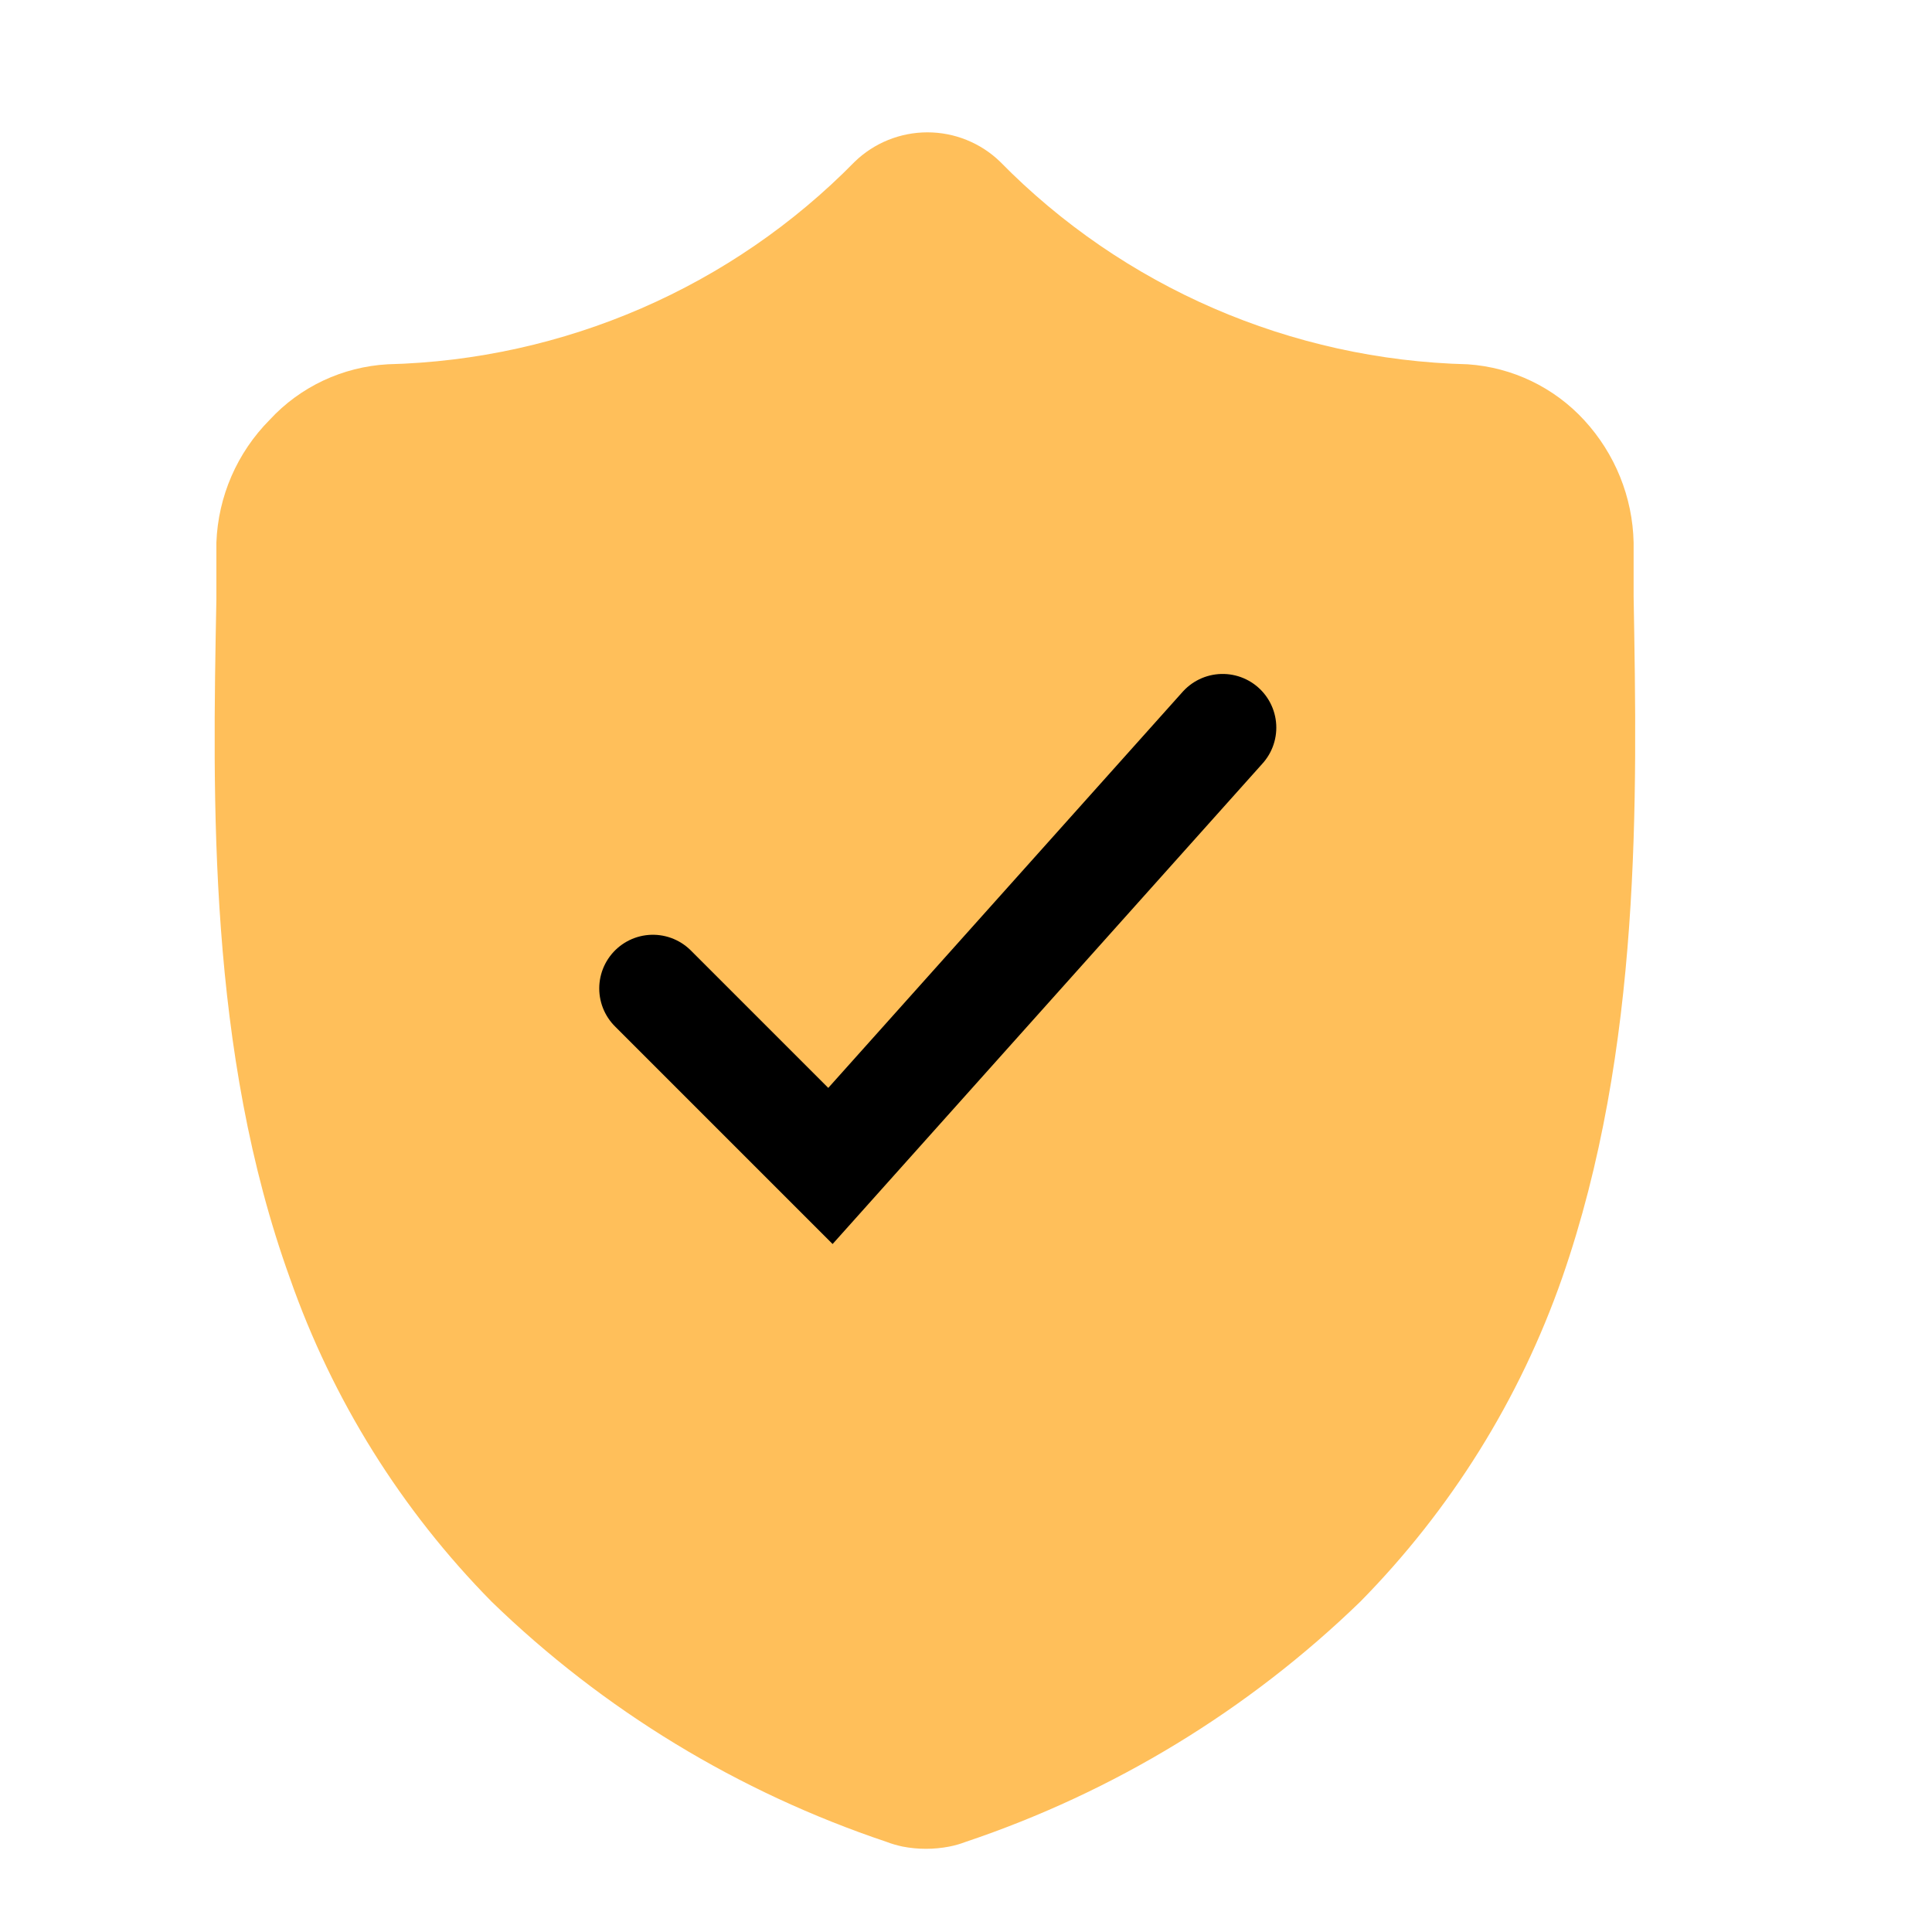
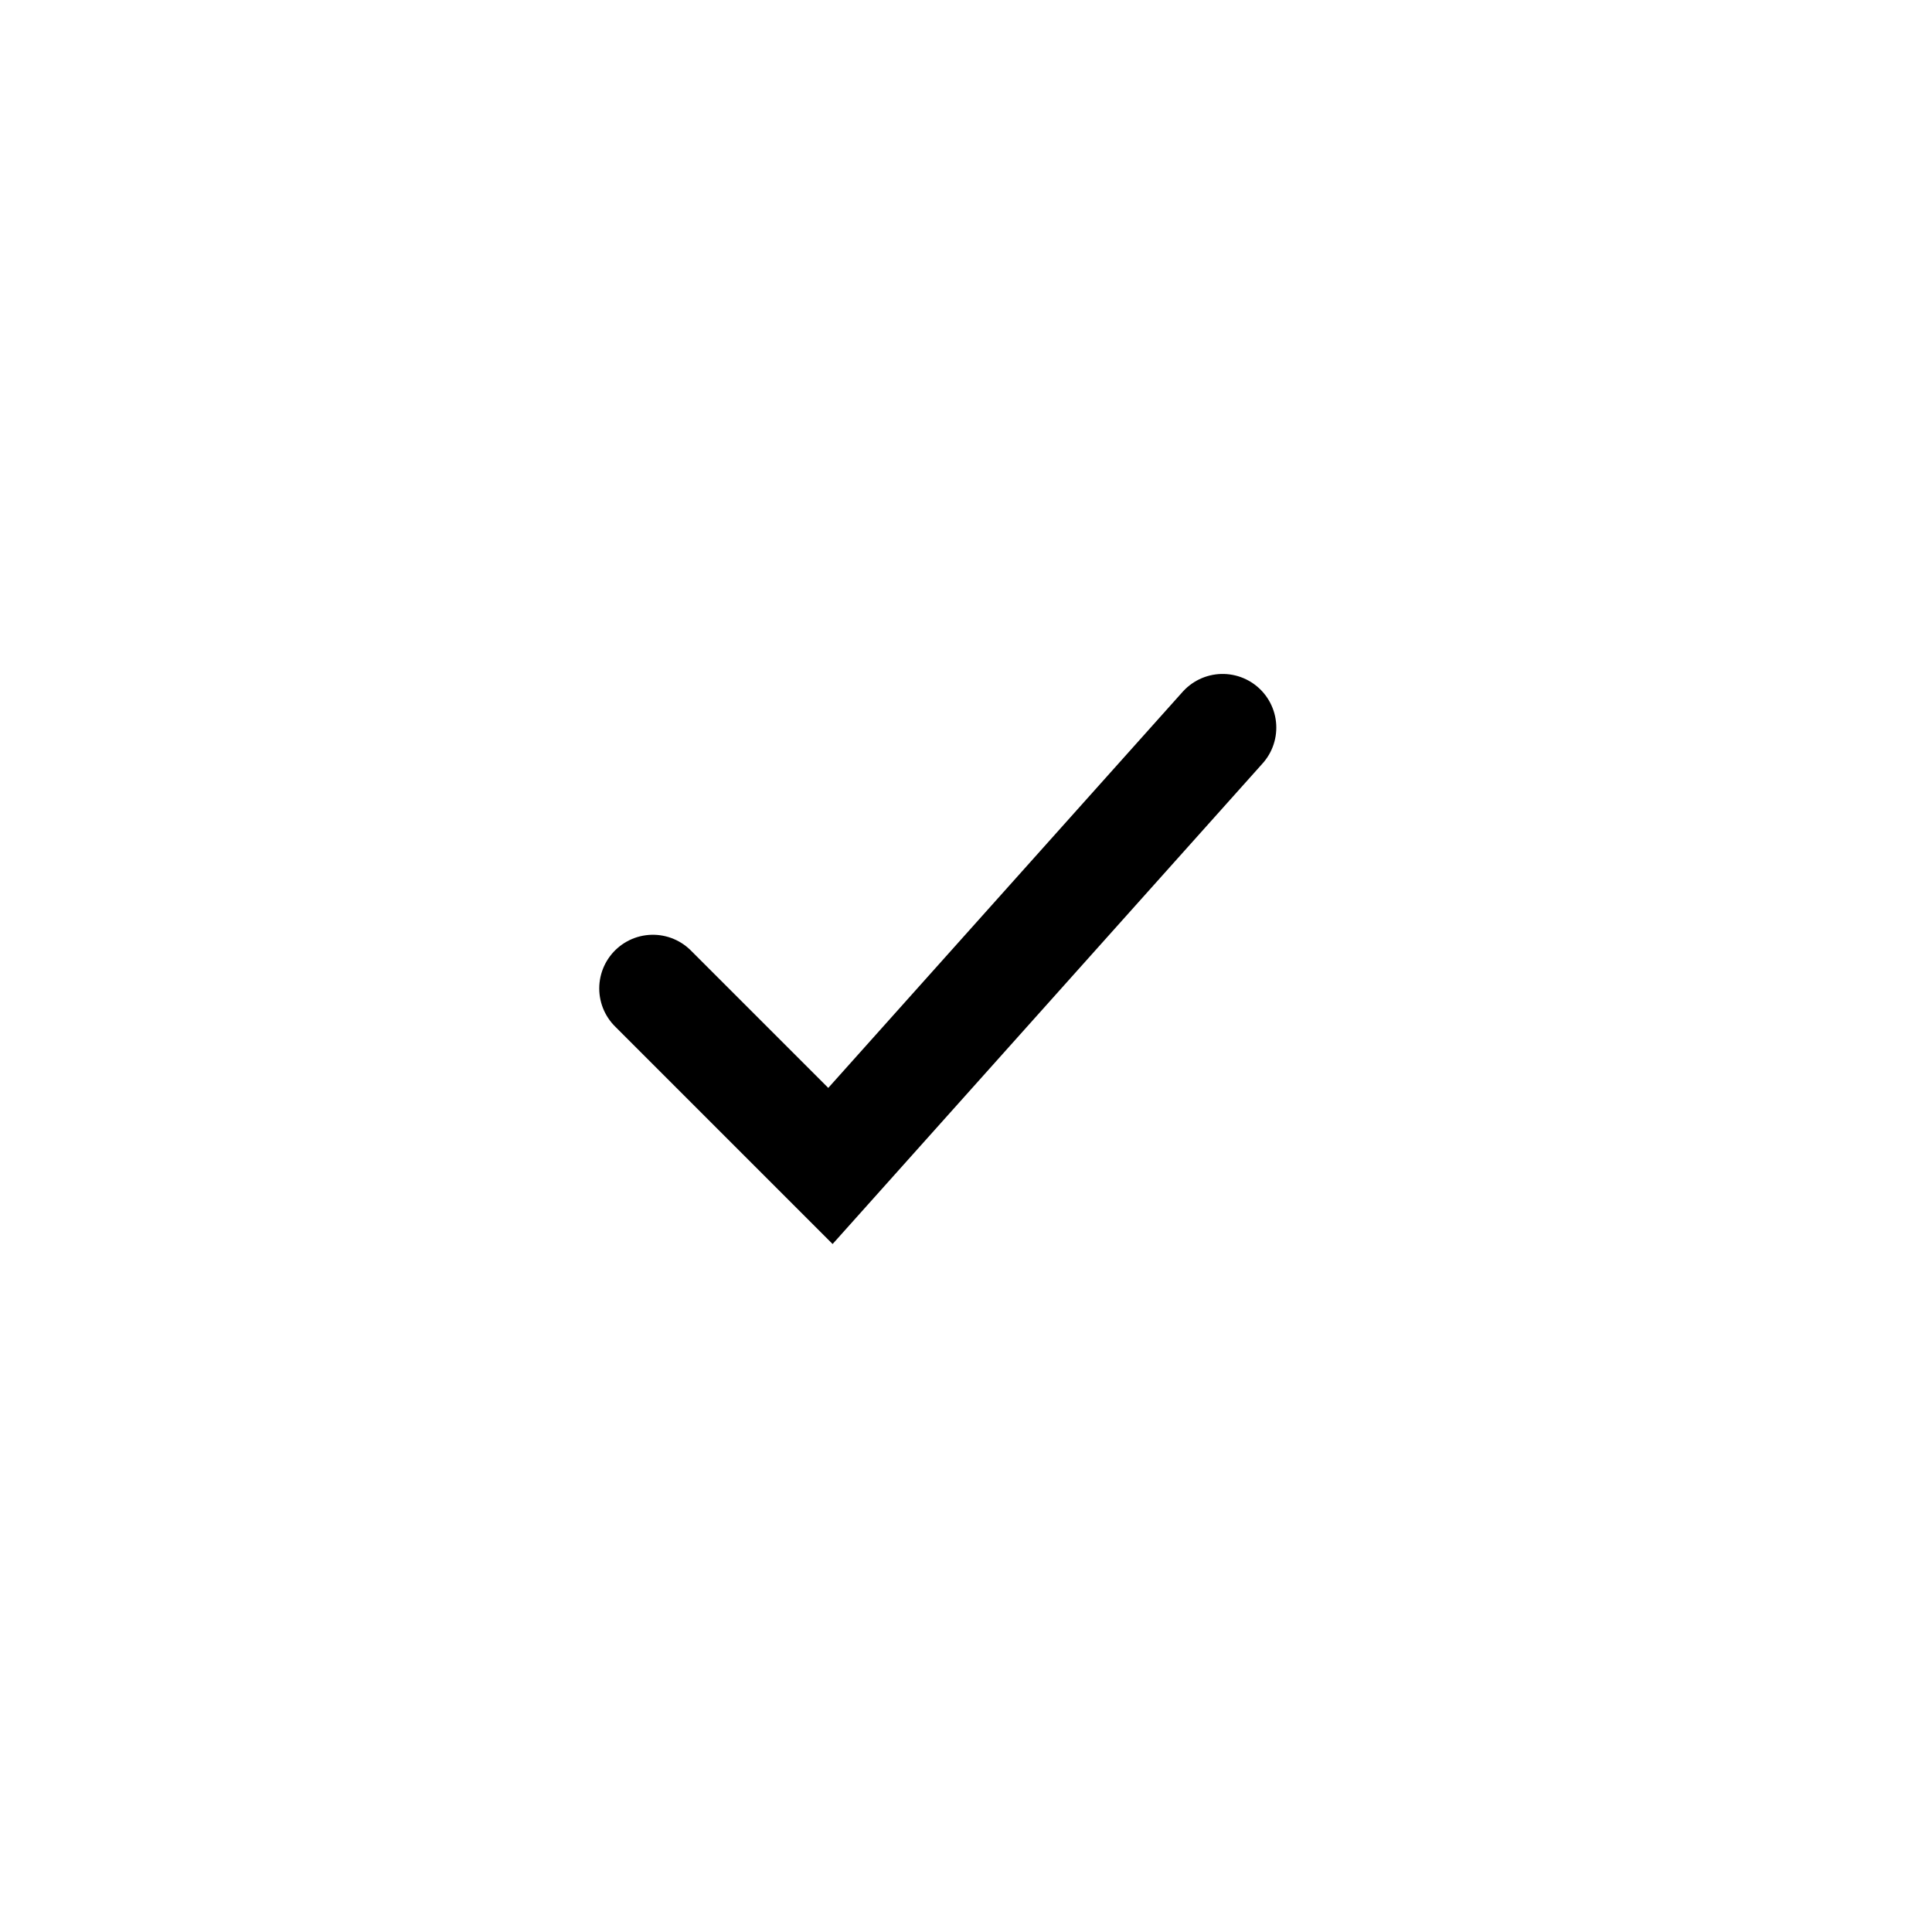
<svg xmlns="http://www.w3.org/2000/svg" width="18" height="18" viewBox="0 0 18 18" fill="none">
-   <path d="M15.22 5.555C15.22 5.399 15.22 5.239 15.22 5.055C15.211 4.632 15.047 4.227 14.76 3.915C14.479 3.609 14.09 3.422 13.674 3.394C12.028 3.353 10.464 2.675 9.317 1.506C9.136 1.331 8.893 1.233 8.641 1.233C8.388 1.233 8.145 1.331 7.964 1.506C6.818 2.675 5.256 3.353 3.611 3.394C3.191 3.418 2.797 3.603 2.513 3.911C2.209 4.217 2.032 4.625 2.016 5.055C2.016 5.235 2.016 5.399 2.016 5.555V5.583C1.98 7.46 1.936 9.793 2.703 11.914C3.098 13.041 3.739 14.069 4.581 14.923C5.622 15.933 6.879 16.697 8.259 17.16C8.308 17.179 8.358 17.193 8.409 17.204C8.553 17.232 8.701 17.232 8.845 17.204C8.897 17.194 8.948 17.179 8.998 17.16C10.376 16.697 11.632 15.932 12.673 14.923C13.516 14.067 14.159 13.037 14.554 11.906C15.297 9.773 15.253 7.432 15.22 5.555Z" fill="#FFBF5A" />
  <path d="M11.391 6.779L7.737 10.863L6.083 9.209" stroke="black" stroke-linecap="round" />
</svg>